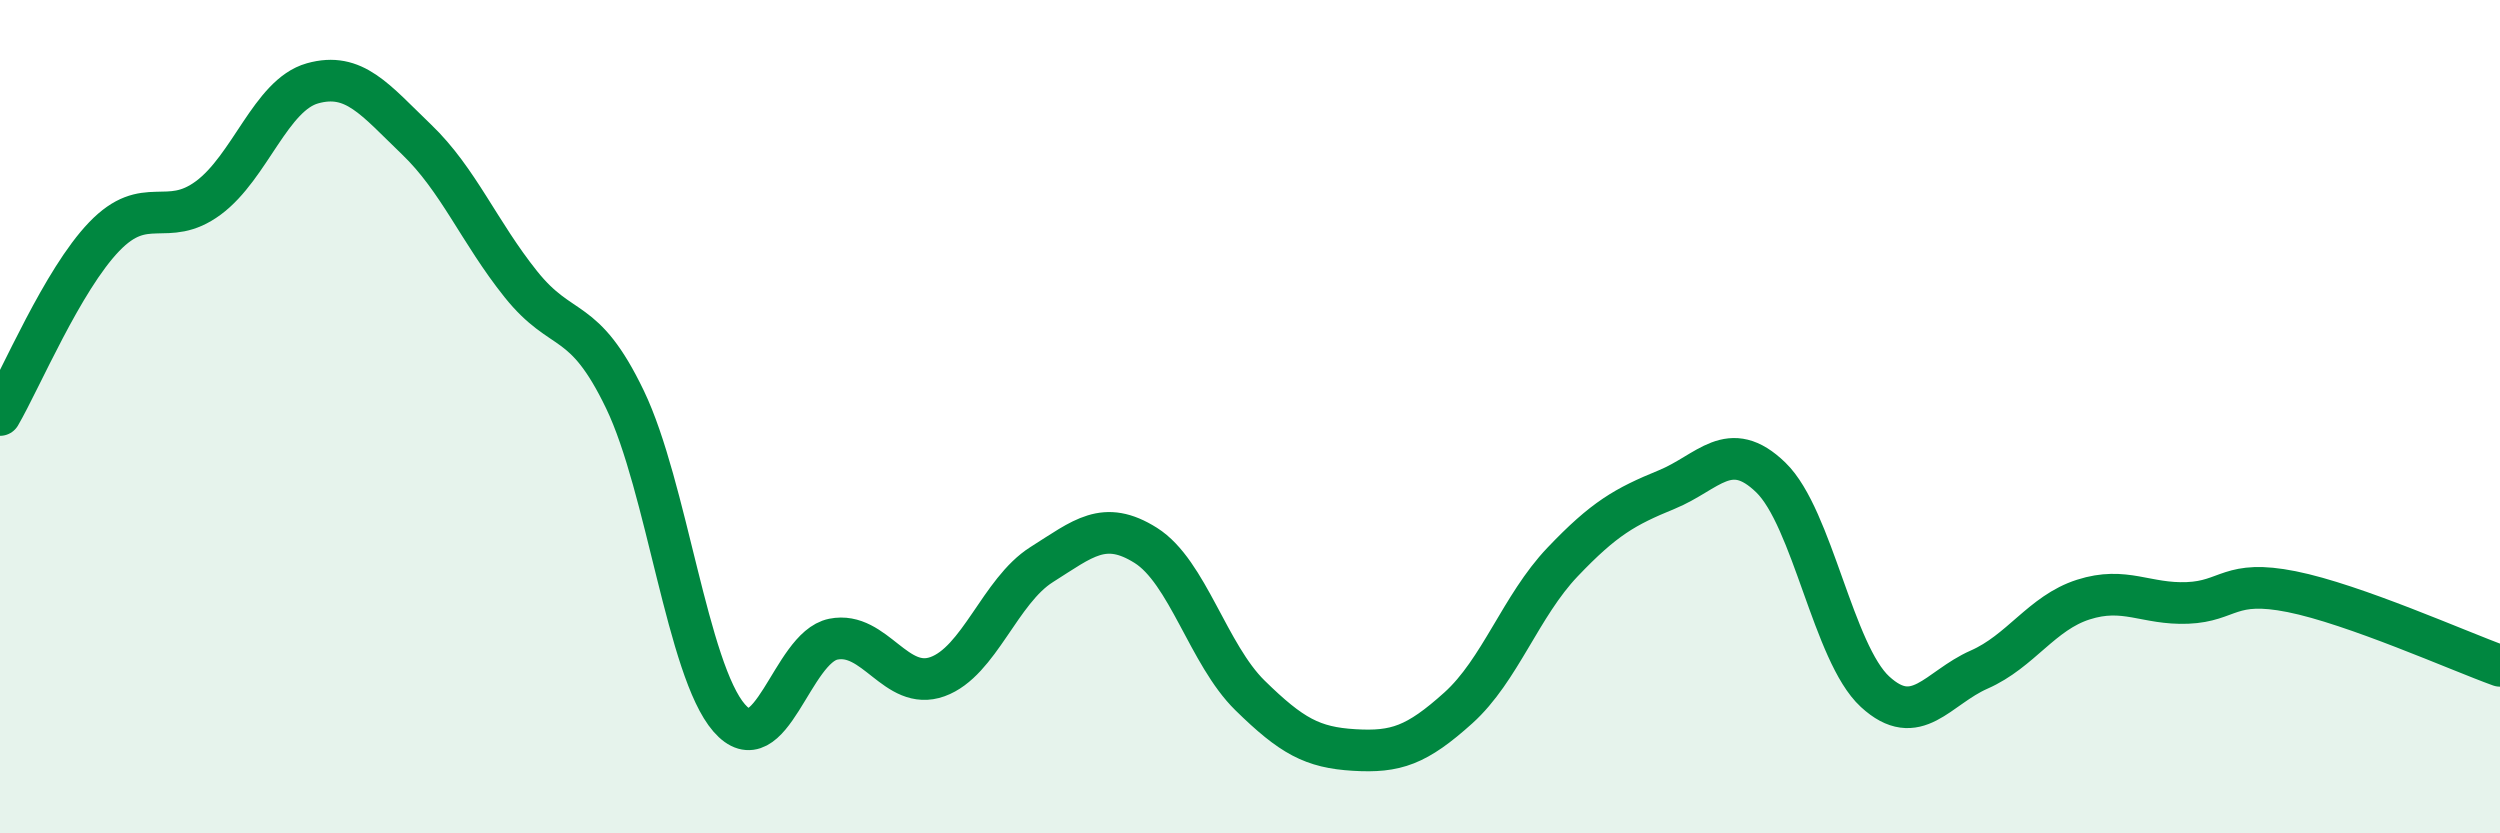
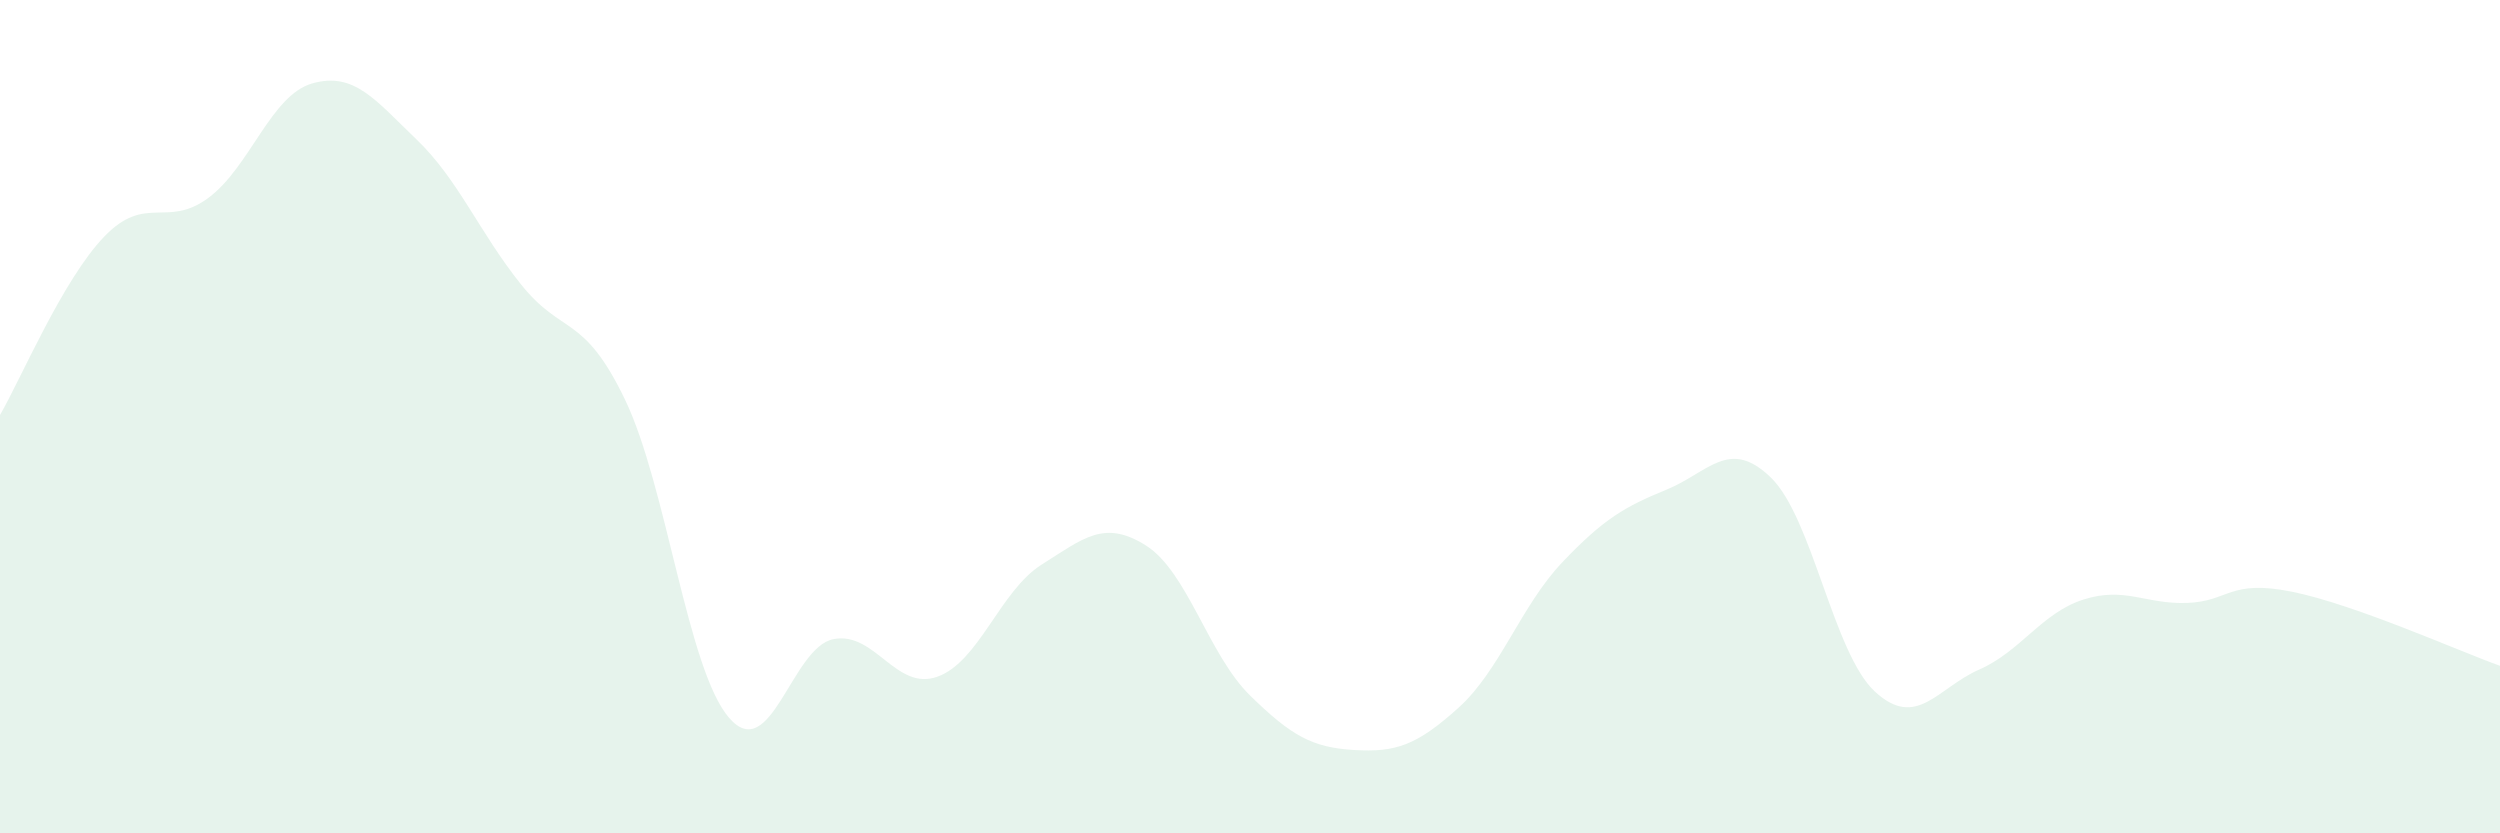
<svg xmlns="http://www.w3.org/2000/svg" width="60" height="20" viewBox="0 0 60 20">
  <path d="M 0,9.96 C 0.5,9.1 1.5,6.72 2.5,5.68 C 3.5,4.64 4,5.49 5,4.75 C 6,4.01 6.5,2.28 7.5,2 C 8.5,1.72 9,2.39 10,3.35 C 11,4.31 11.5,5.57 12.5,6.82 C 13.5,8.07 14,7.51 15,9.59 C 16,11.67 16.5,16.08 17.5,17.23 C 18.5,18.38 19,15.54 20,15.34 C 21,15.14 21.5,16.6 22.5,16.24 C 23.5,15.88 24,14.18 25,13.55 C 26,12.92 26.5,12.46 27.5,13.09 C 28.5,13.72 29,15.71 30,16.69 C 31,17.67 31.5,17.94 32.5,18 C 33.5,18.06 34,17.89 35,16.99 C 36,16.09 36.5,14.54 37.5,13.49 C 38.5,12.44 39,12.16 40,11.75 C 41,11.34 41.5,10.49 42.5,11.46 C 43.5,12.43 44,15.68 45,16.6 C 46,17.52 46.5,16.51 47.5,16.07 C 48.5,15.63 49,14.71 50,14.39 C 51,14.07 51.5,14.51 52.5,14.47 C 53.5,14.43 53.5,13.9 55,14.2 C 56.5,14.5 59,15.62 60,15.98L60 20L0 20Z" fill="#008740" opacity="0.1" stroke-linecap="round" stroke-linejoin="round" />
-   <path d="M 0,9.96 C 0.5,9.1 1.5,6.72 2.5,5.68 C 3.5,4.64 4,5.49 5,4.75 C 6,4.01 6.5,2.28 7.5,2 C 8.5,1.72 9,2.39 10,3.35 C 11,4.31 11.5,5.57 12.5,6.82 C 13.5,8.07 14,7.51 15,9.59 C 16,11.67 16.5,16.08 17.5,17.23 C 18.5,18.38 19,15.54 20,15.34 C 21,15.14 21.5,16.6 22.5,16.24 C 23.5,15.88 24,14.18 25,13.55 C 26,12.92 26.5,12.46 27.5,13.09 C 28.5,13.72 29,15.71 30,16.69 C 31,17.67 31.5,17.94 32.5,18 C 33.5,18.06 34,17.89 35,16.99 C 36,16.09 36.5,14.54 37.5,13.49 C 38.5,12.44 39,12.16 40,11.75 C 41,11.34 41.5,10.49 42.5,11.46 C 43.5,12.43 44,15.68 45,16.6 C 46,17.52 46.5,16.51 47.5,16.07 C 48.5,15.63 49,14.71 50,14.39 C 51,14.07 51.5,14.51 52.5,14.47 C 53.5,14.43 53.5,13.9 55,14.2 C 56.5,14.5 59,15.62 60,15.98" stroke="#008740" stroke-width="1" fill="none" stroke-linecap="round" stroke-linejoin="round" />
</svg>